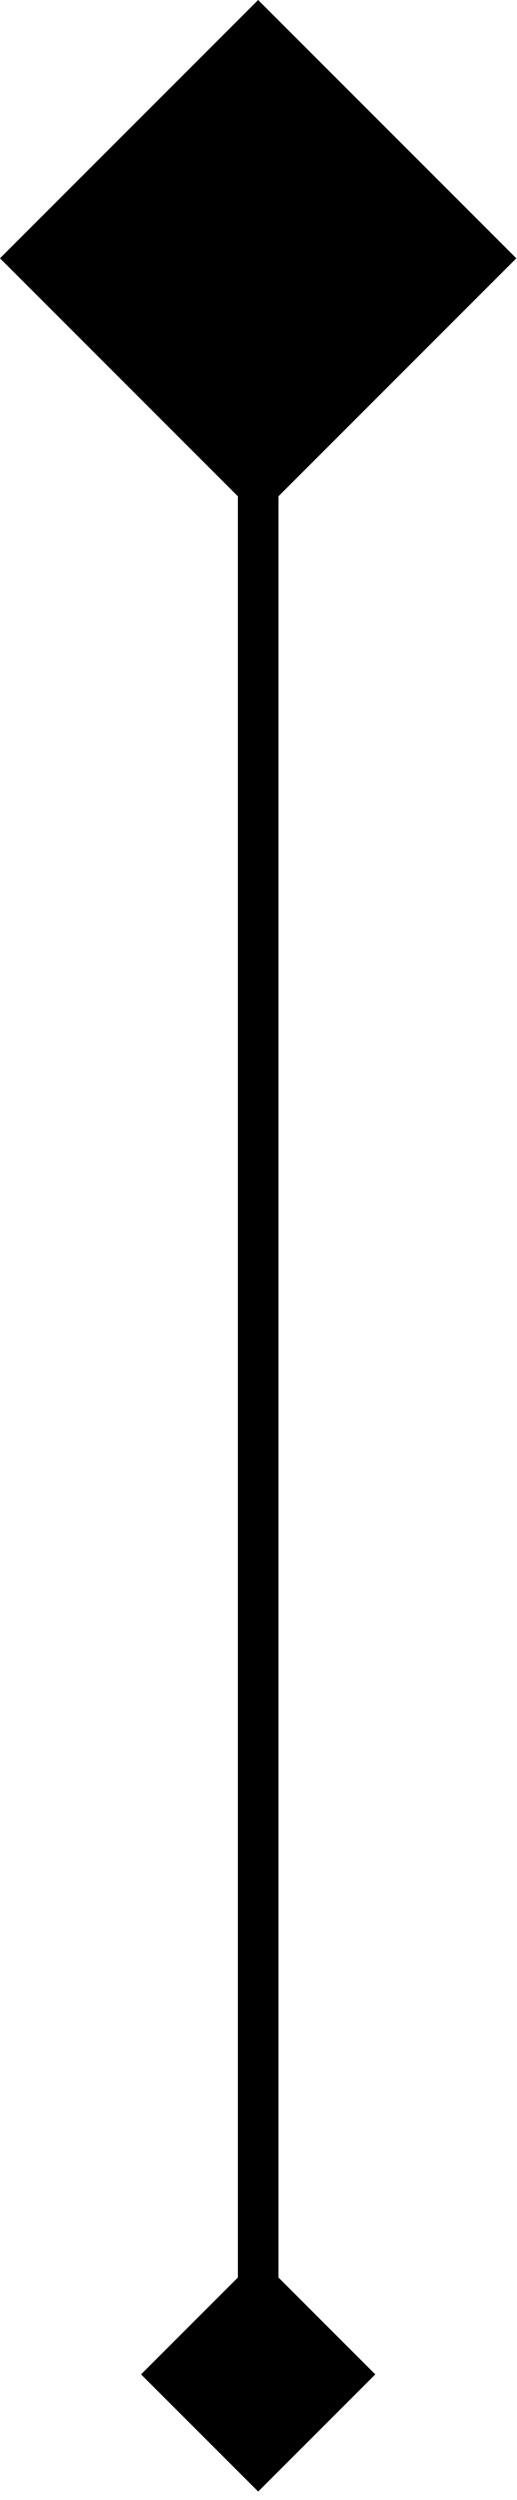
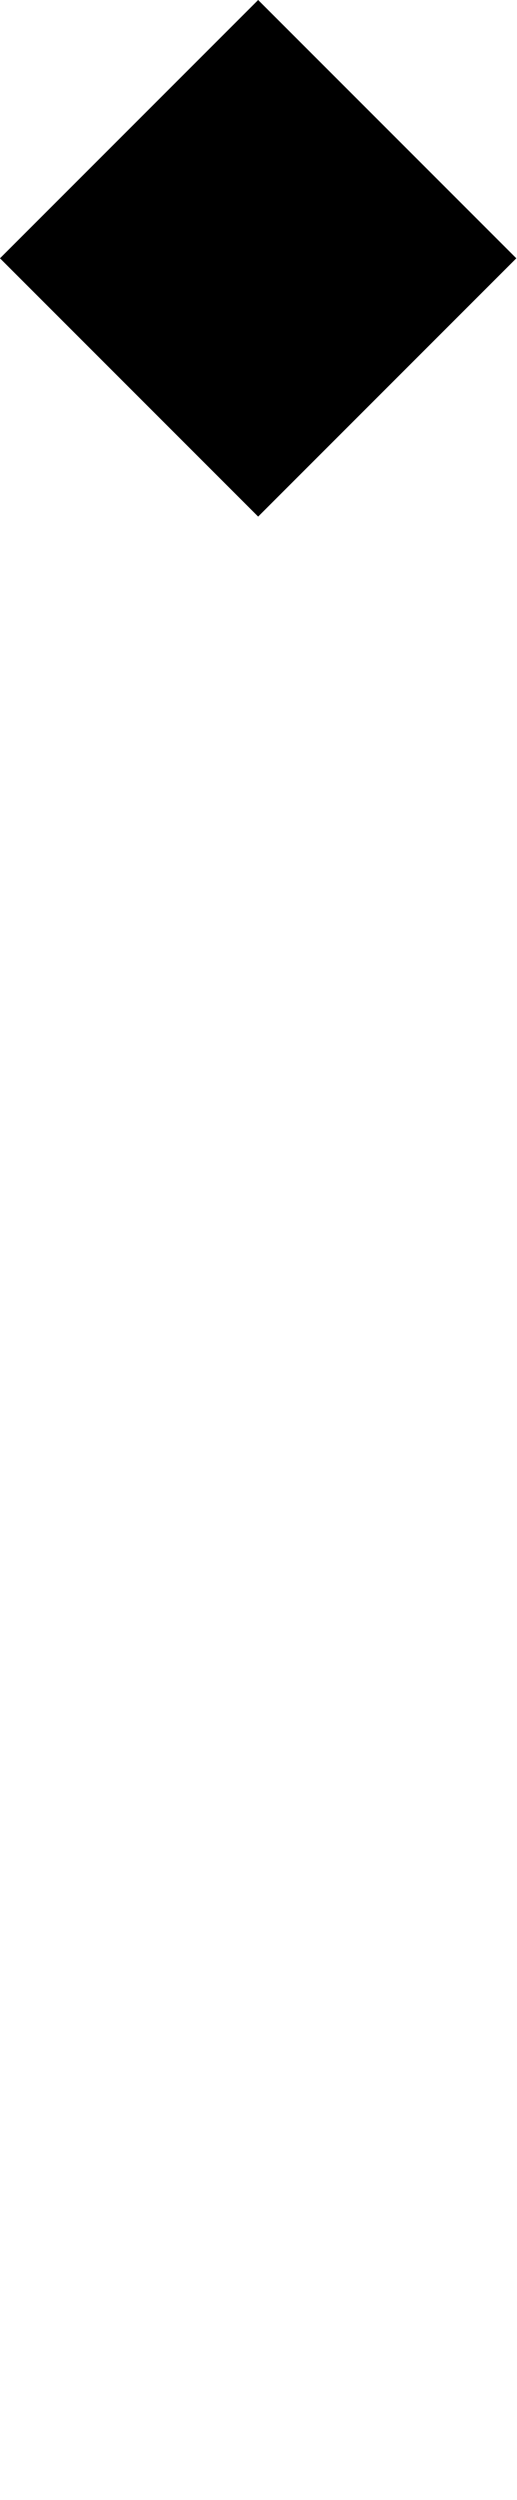
<svg xmlns="http://www.w3.org/2000/svg" fill="none" height="100%" overflow="visible" preserveAspectRatio="none" style="display: block;" viewBox="0 0 30 145" width="100%">
  <g id="Group 126">
    <g filter="url(#filter0_b_0_901)" id="Rectangle 3910">
      <rect fill="#888786" fill-opacity="0.5" height="21.186" style="fill:#888786;fill:color(display-p3 0.533 0.529 0.525);fill-opacity:0.5;" transform="rotate(-45 -0.001 14.981)" width="21.186" x="-0.001" y="14.981" />
    </g>
-     <path d="M14.981 8.507L8.185 15.302L14.981 22.098L21.776 15.302L14.981 8.507ZM14.981 144.506L21.776 137.711L14.981 130.915L8.185 137.711L14.981 144.506ZM14.981 15.302L13.804 15.302L13.804 137.711L14.981 137.711H16.158L16.158 15.302L14.981 15.302Z" fill="url(#paint0_linear_0_901)" id="Vector 55" style="" />
  </g>
  <defs>
    <filter color-interpolation-filters="sRGB" filterUnits="userSpaceOnUse" height="39.378" id="filter0_b_0_901" width="39.378" x="-4.709" y="-4.708">
      <feFlood flood-opacity="0" result="BackgroundImageFix" />
      <feGaussianBlur in="BackgroundImageFix" stdDeviation="2.354" />
      <feComposite in2="SourceAlpha" operator="in" result="effect1_backgroundBlur_0_901" />
      <feBlend in="SourceGraphic" in2="effect1_backgroundBlur_0_901" mode="normal" result="shape" />
    </filter>
    <linearGradient gradientUnits="userSpaceOnUse" id="paint0_linear_0_901" x1="15.296" x2="15.296" y1="15.302" y2="127.967">
      <stop stop-color="#888786" style="stop-color:#888786;stop-color:color(display-p3 0.533 0.529 0.525);stop-opacity:1;" />
      <stop offset="1" stop-color="#D4D2D1" style="stop-color:#D4D2D1;stop-color:color(display-p3 0.83 0.824 0.818);stop-opacity:1;" />
    </linearGradient>
  </defs>
</svg>